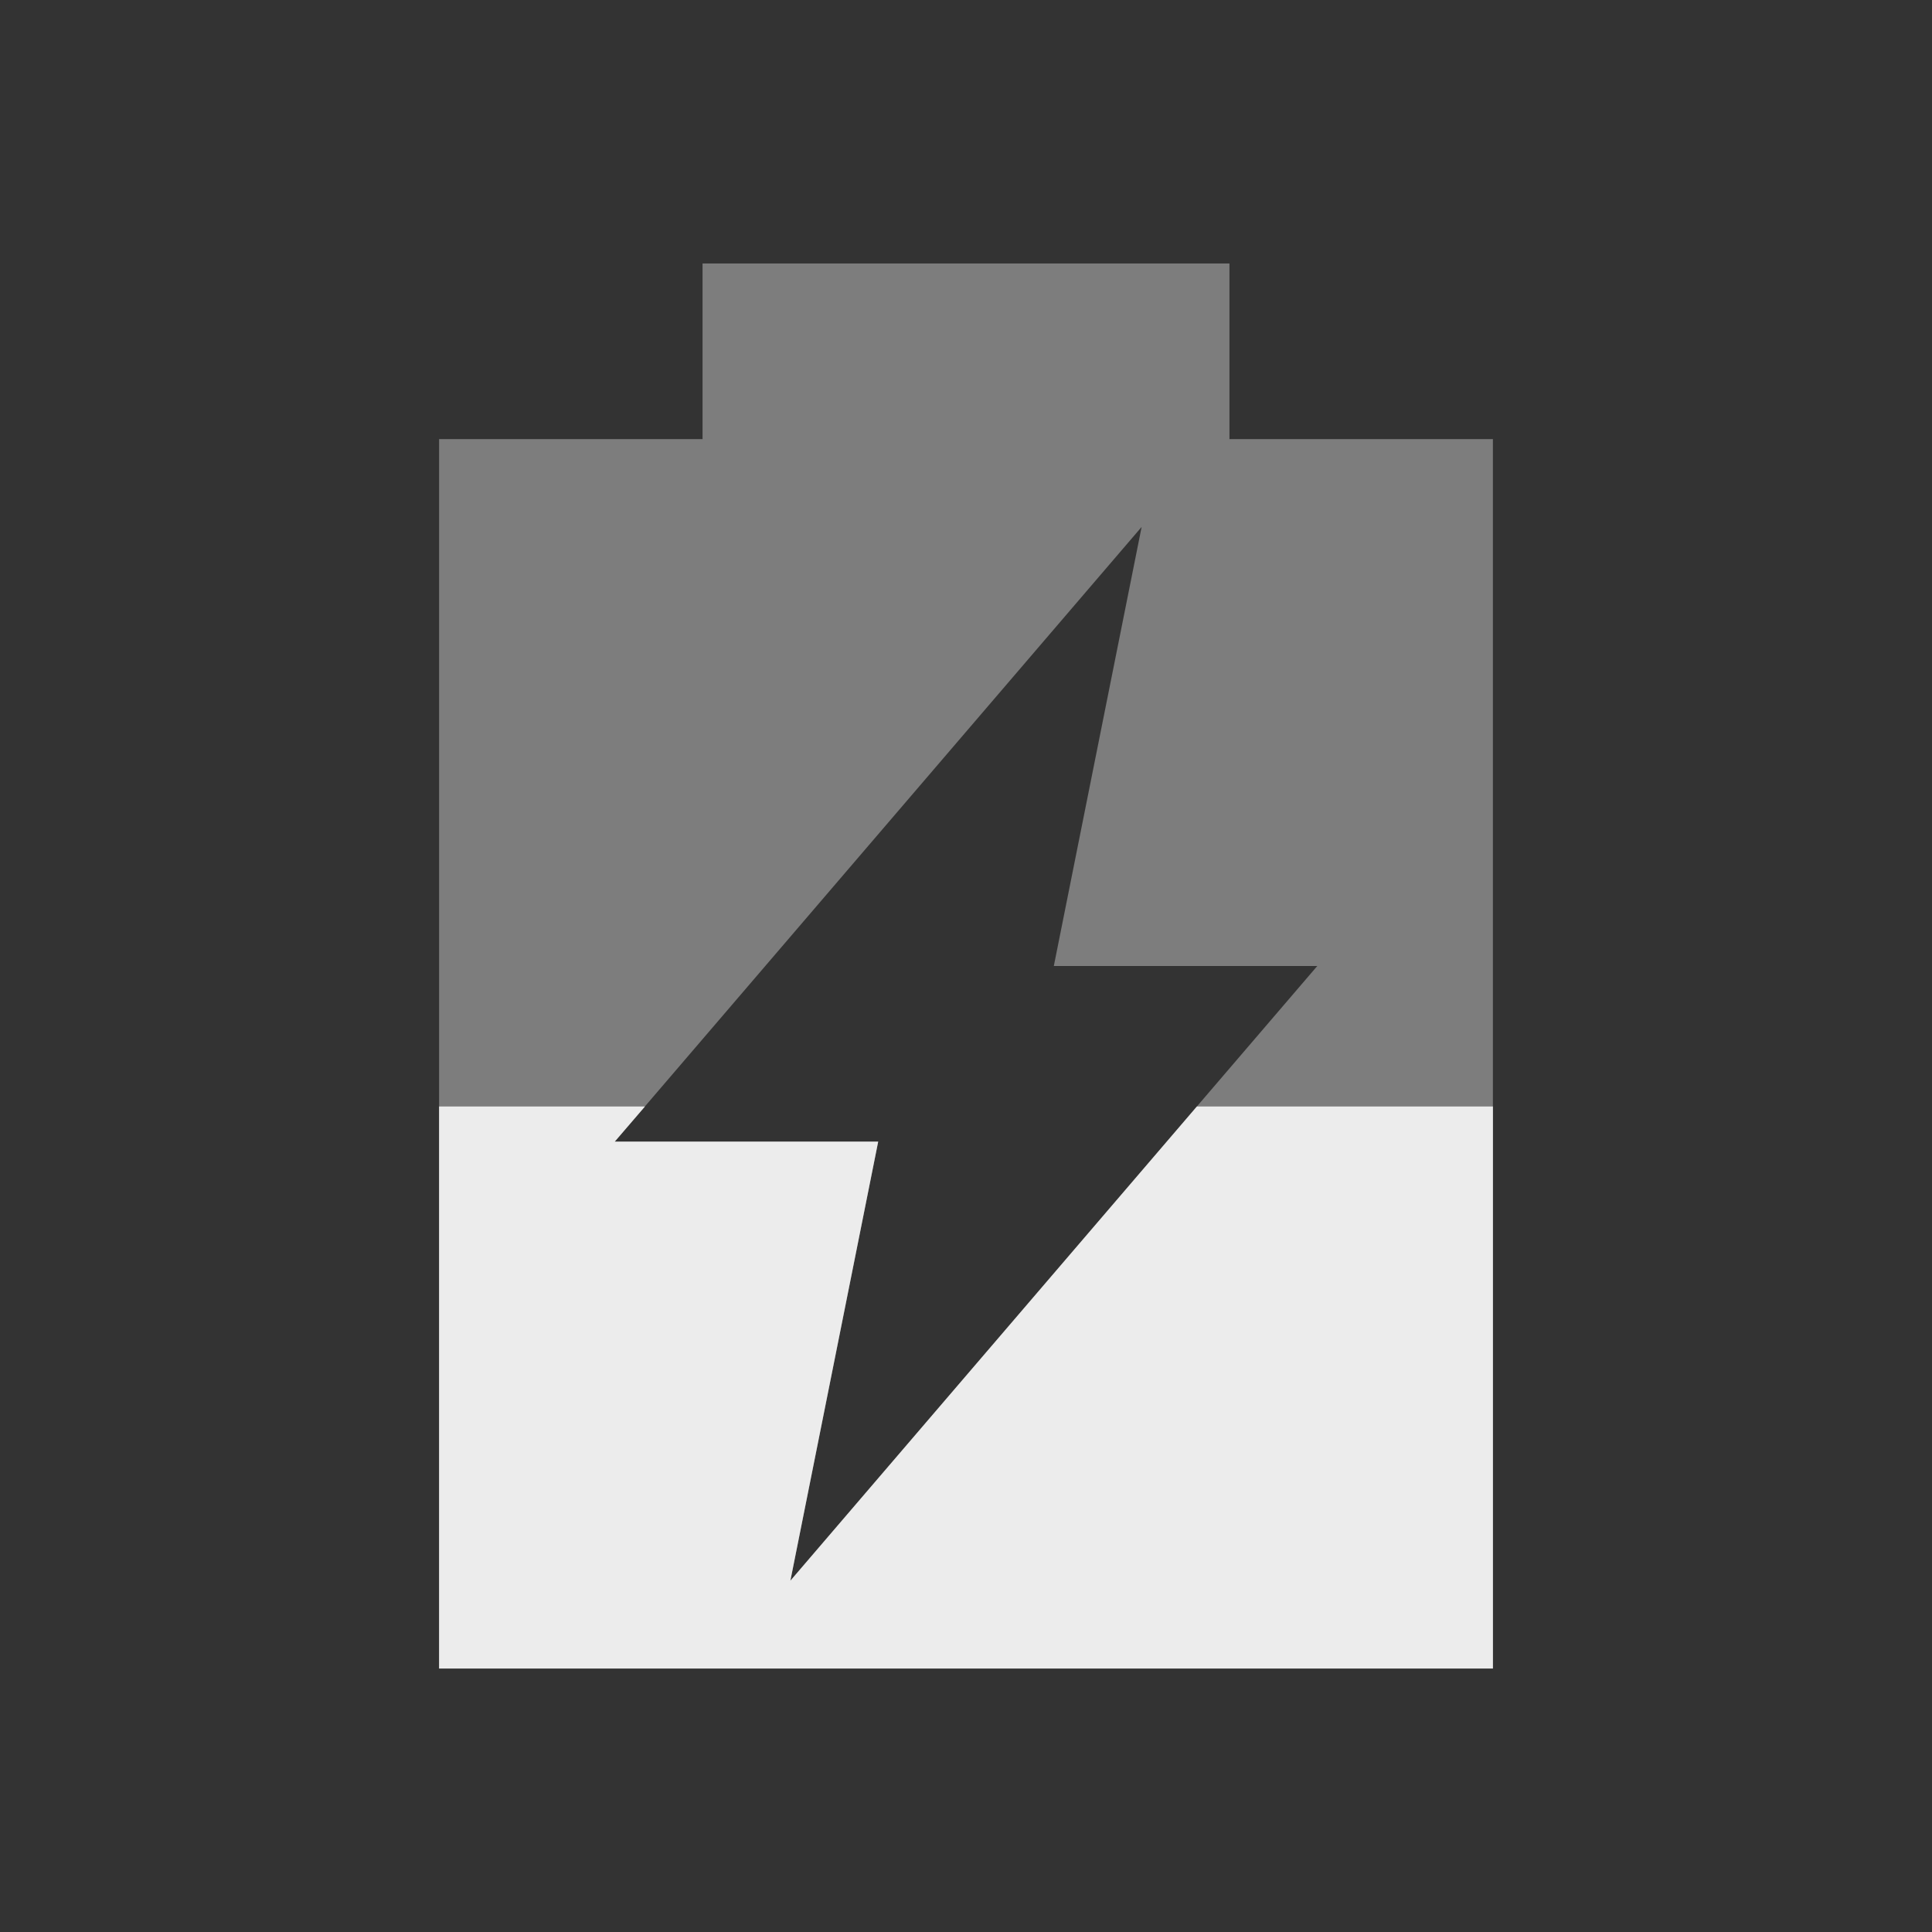
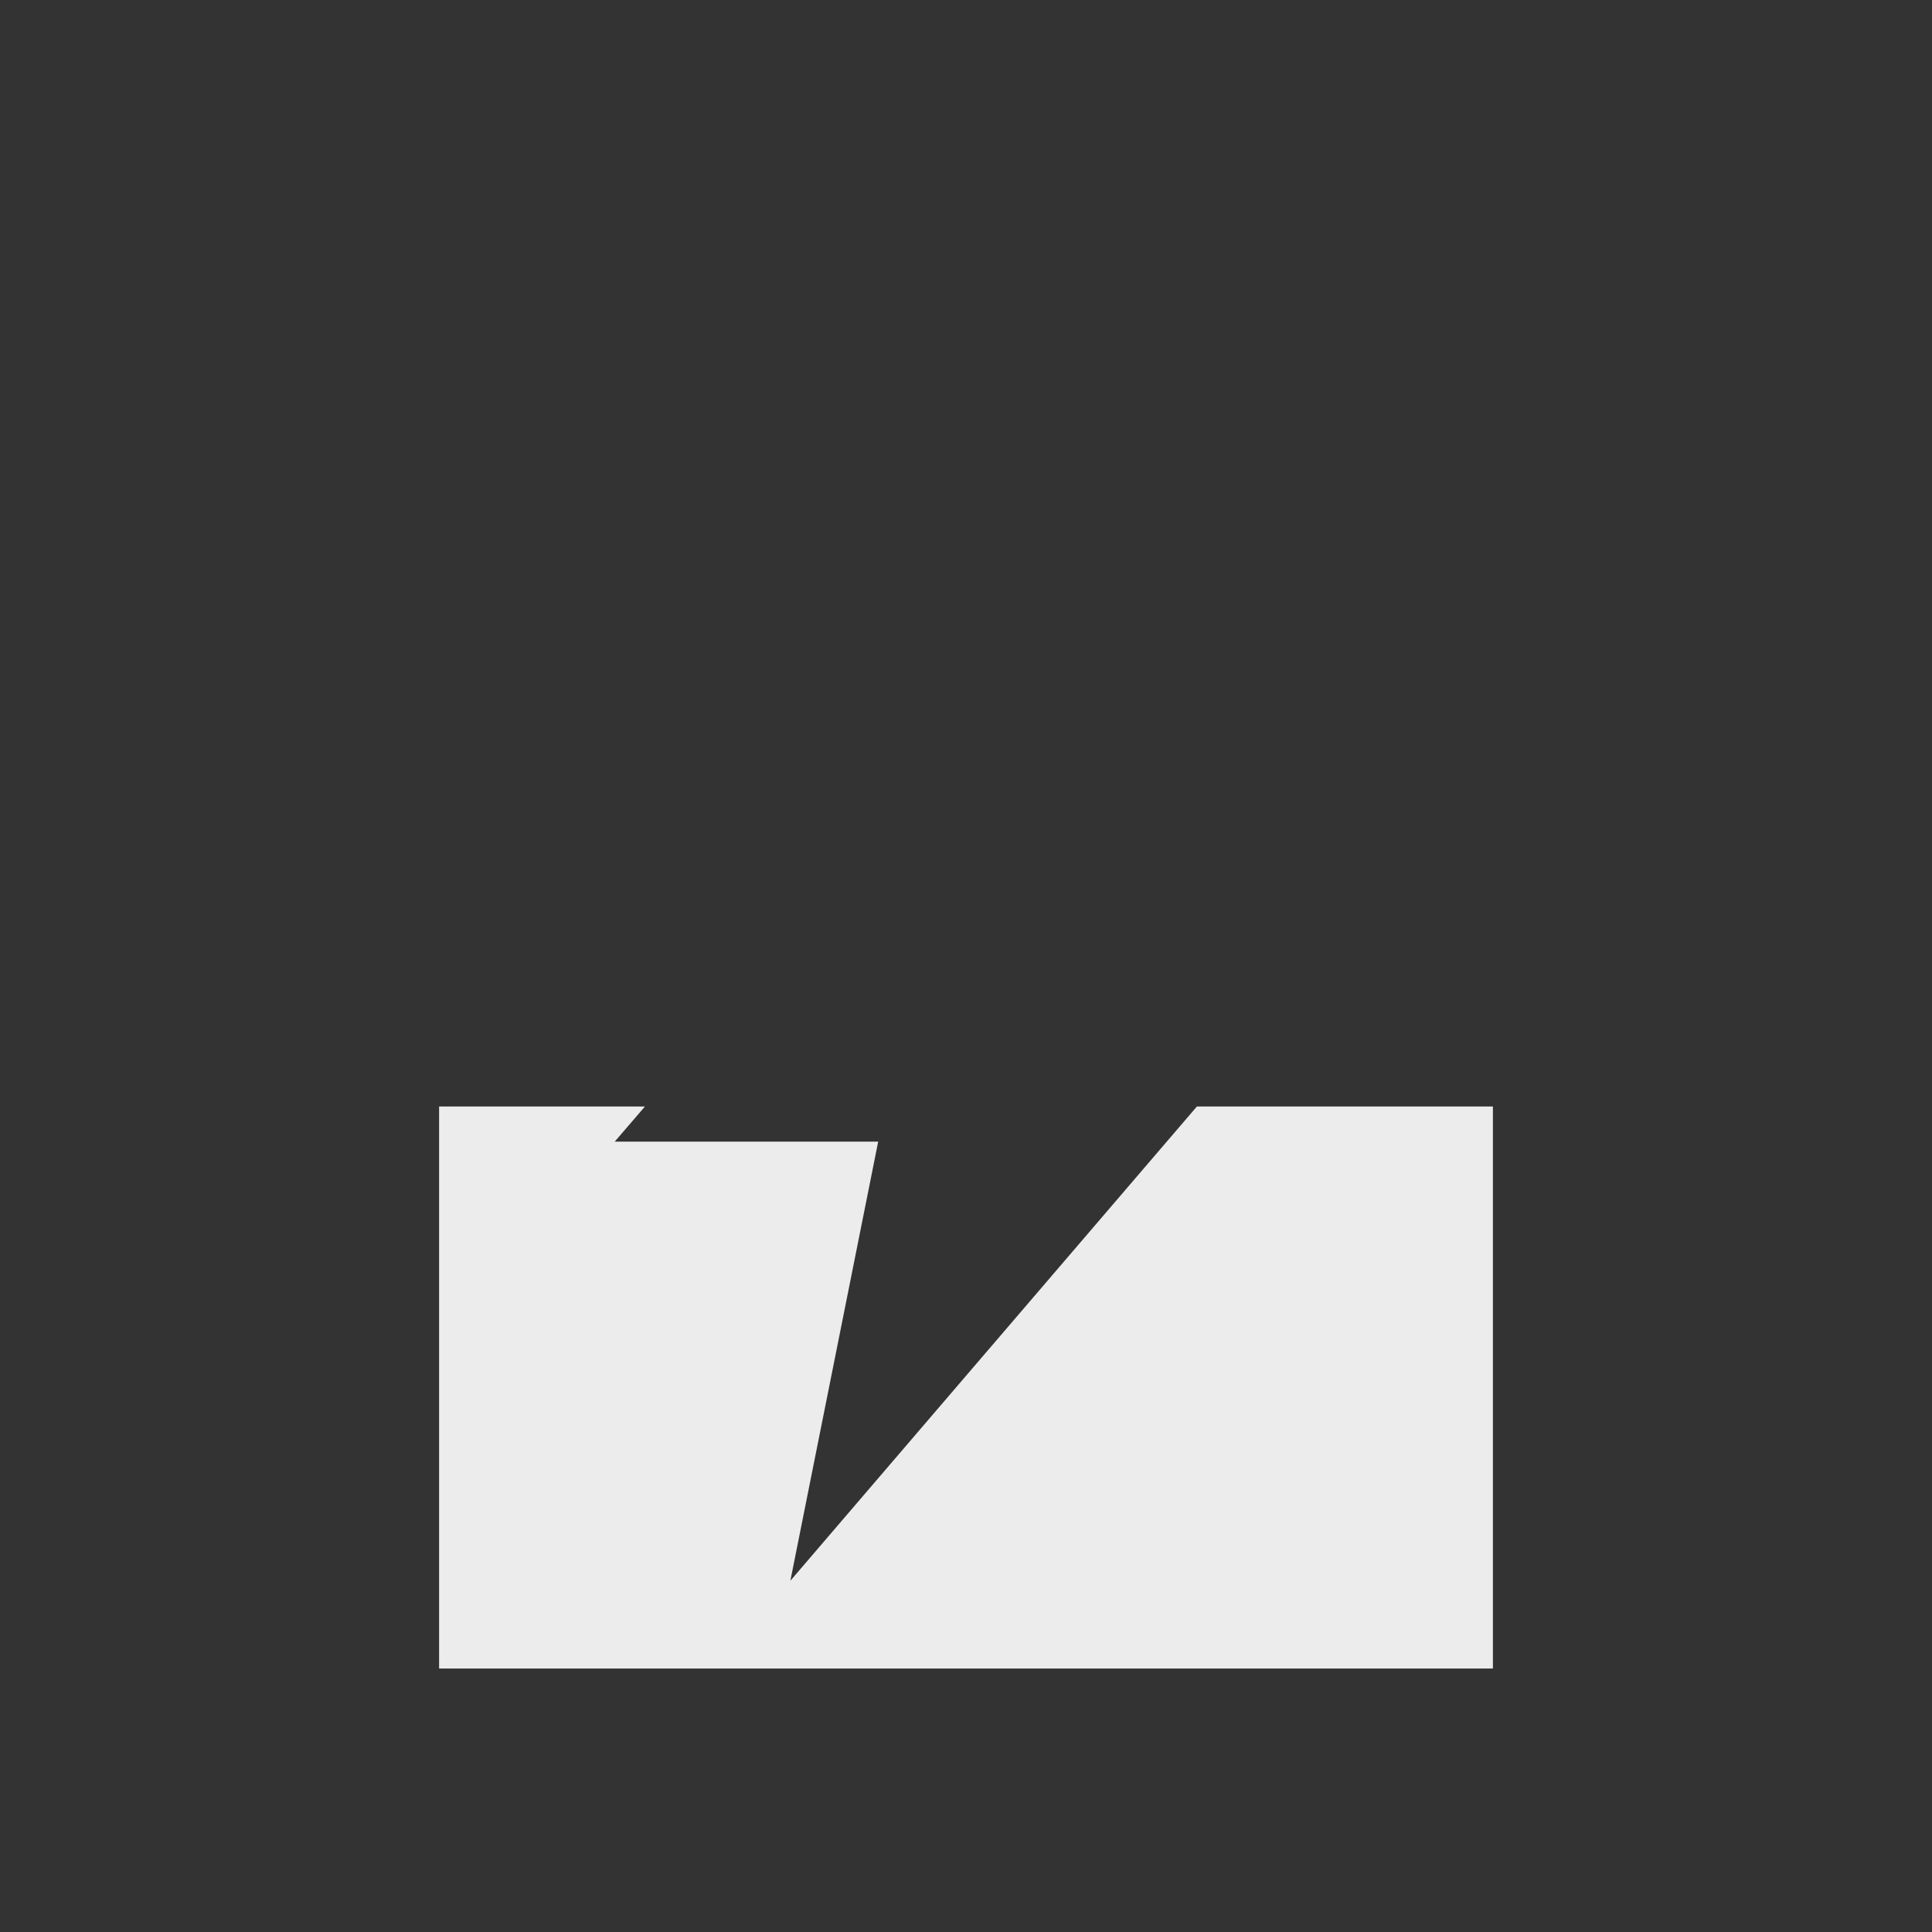
<svg xmlns="http://www.w3.org/2000/svg" viewBox="0 0 22 22">
  <rect x="0" y="0" width="22" height="22" fill="#333333" stroke="none" />
-   <path d="m 8 3 l 0 2 l -3 0 l 0 14 l 12 0 l 0 -14 l -3 0 l 0 -2 l -6 0 z m 5 3 l -1 5 l 3 0 l -6 7 l 1 -5 l -3 0 l 6 -7 z" style="fill:#ececec;opacity:0.4;fill-opacity:1" />
  <path d="m 5 12.6 0 6.4 12 0 l 0 -6.4 -3.371 0 l -4.629 5.4 1 -5 l -3 0 0.344 -0.4 -2.344 0 z" style="fill:#ececec;opacity:1;fill-opacity:1" />
</svg>